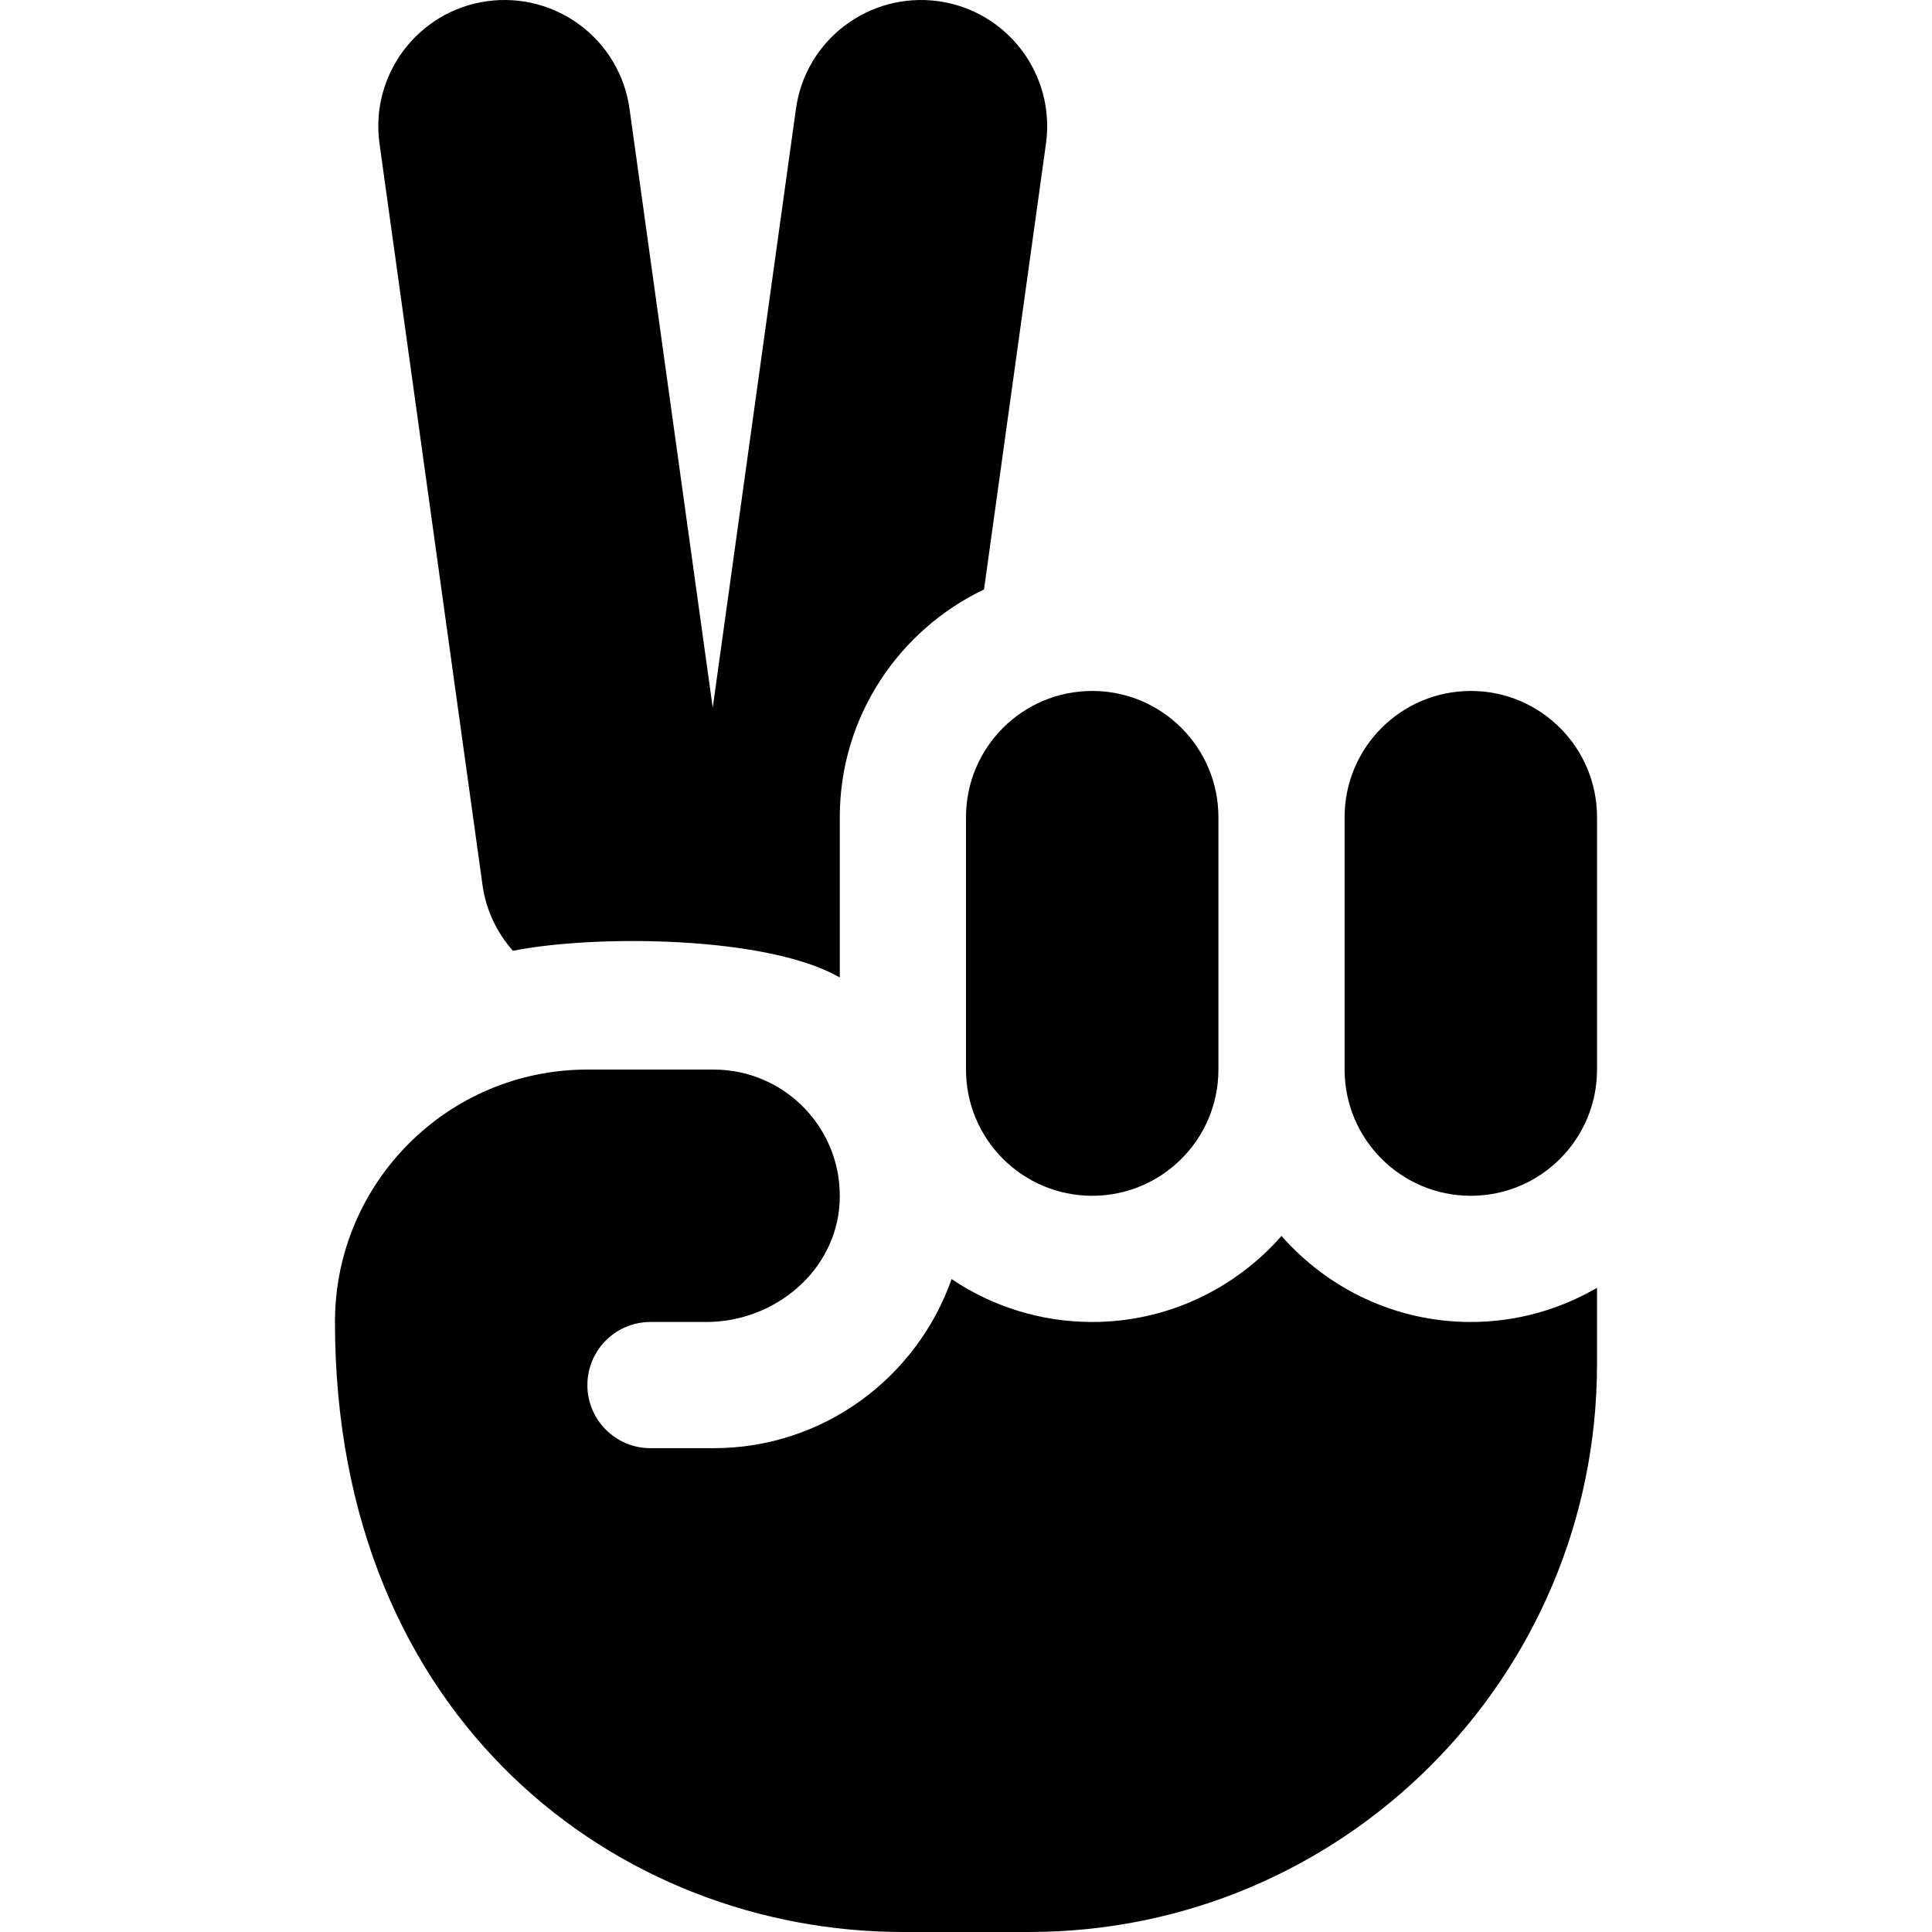
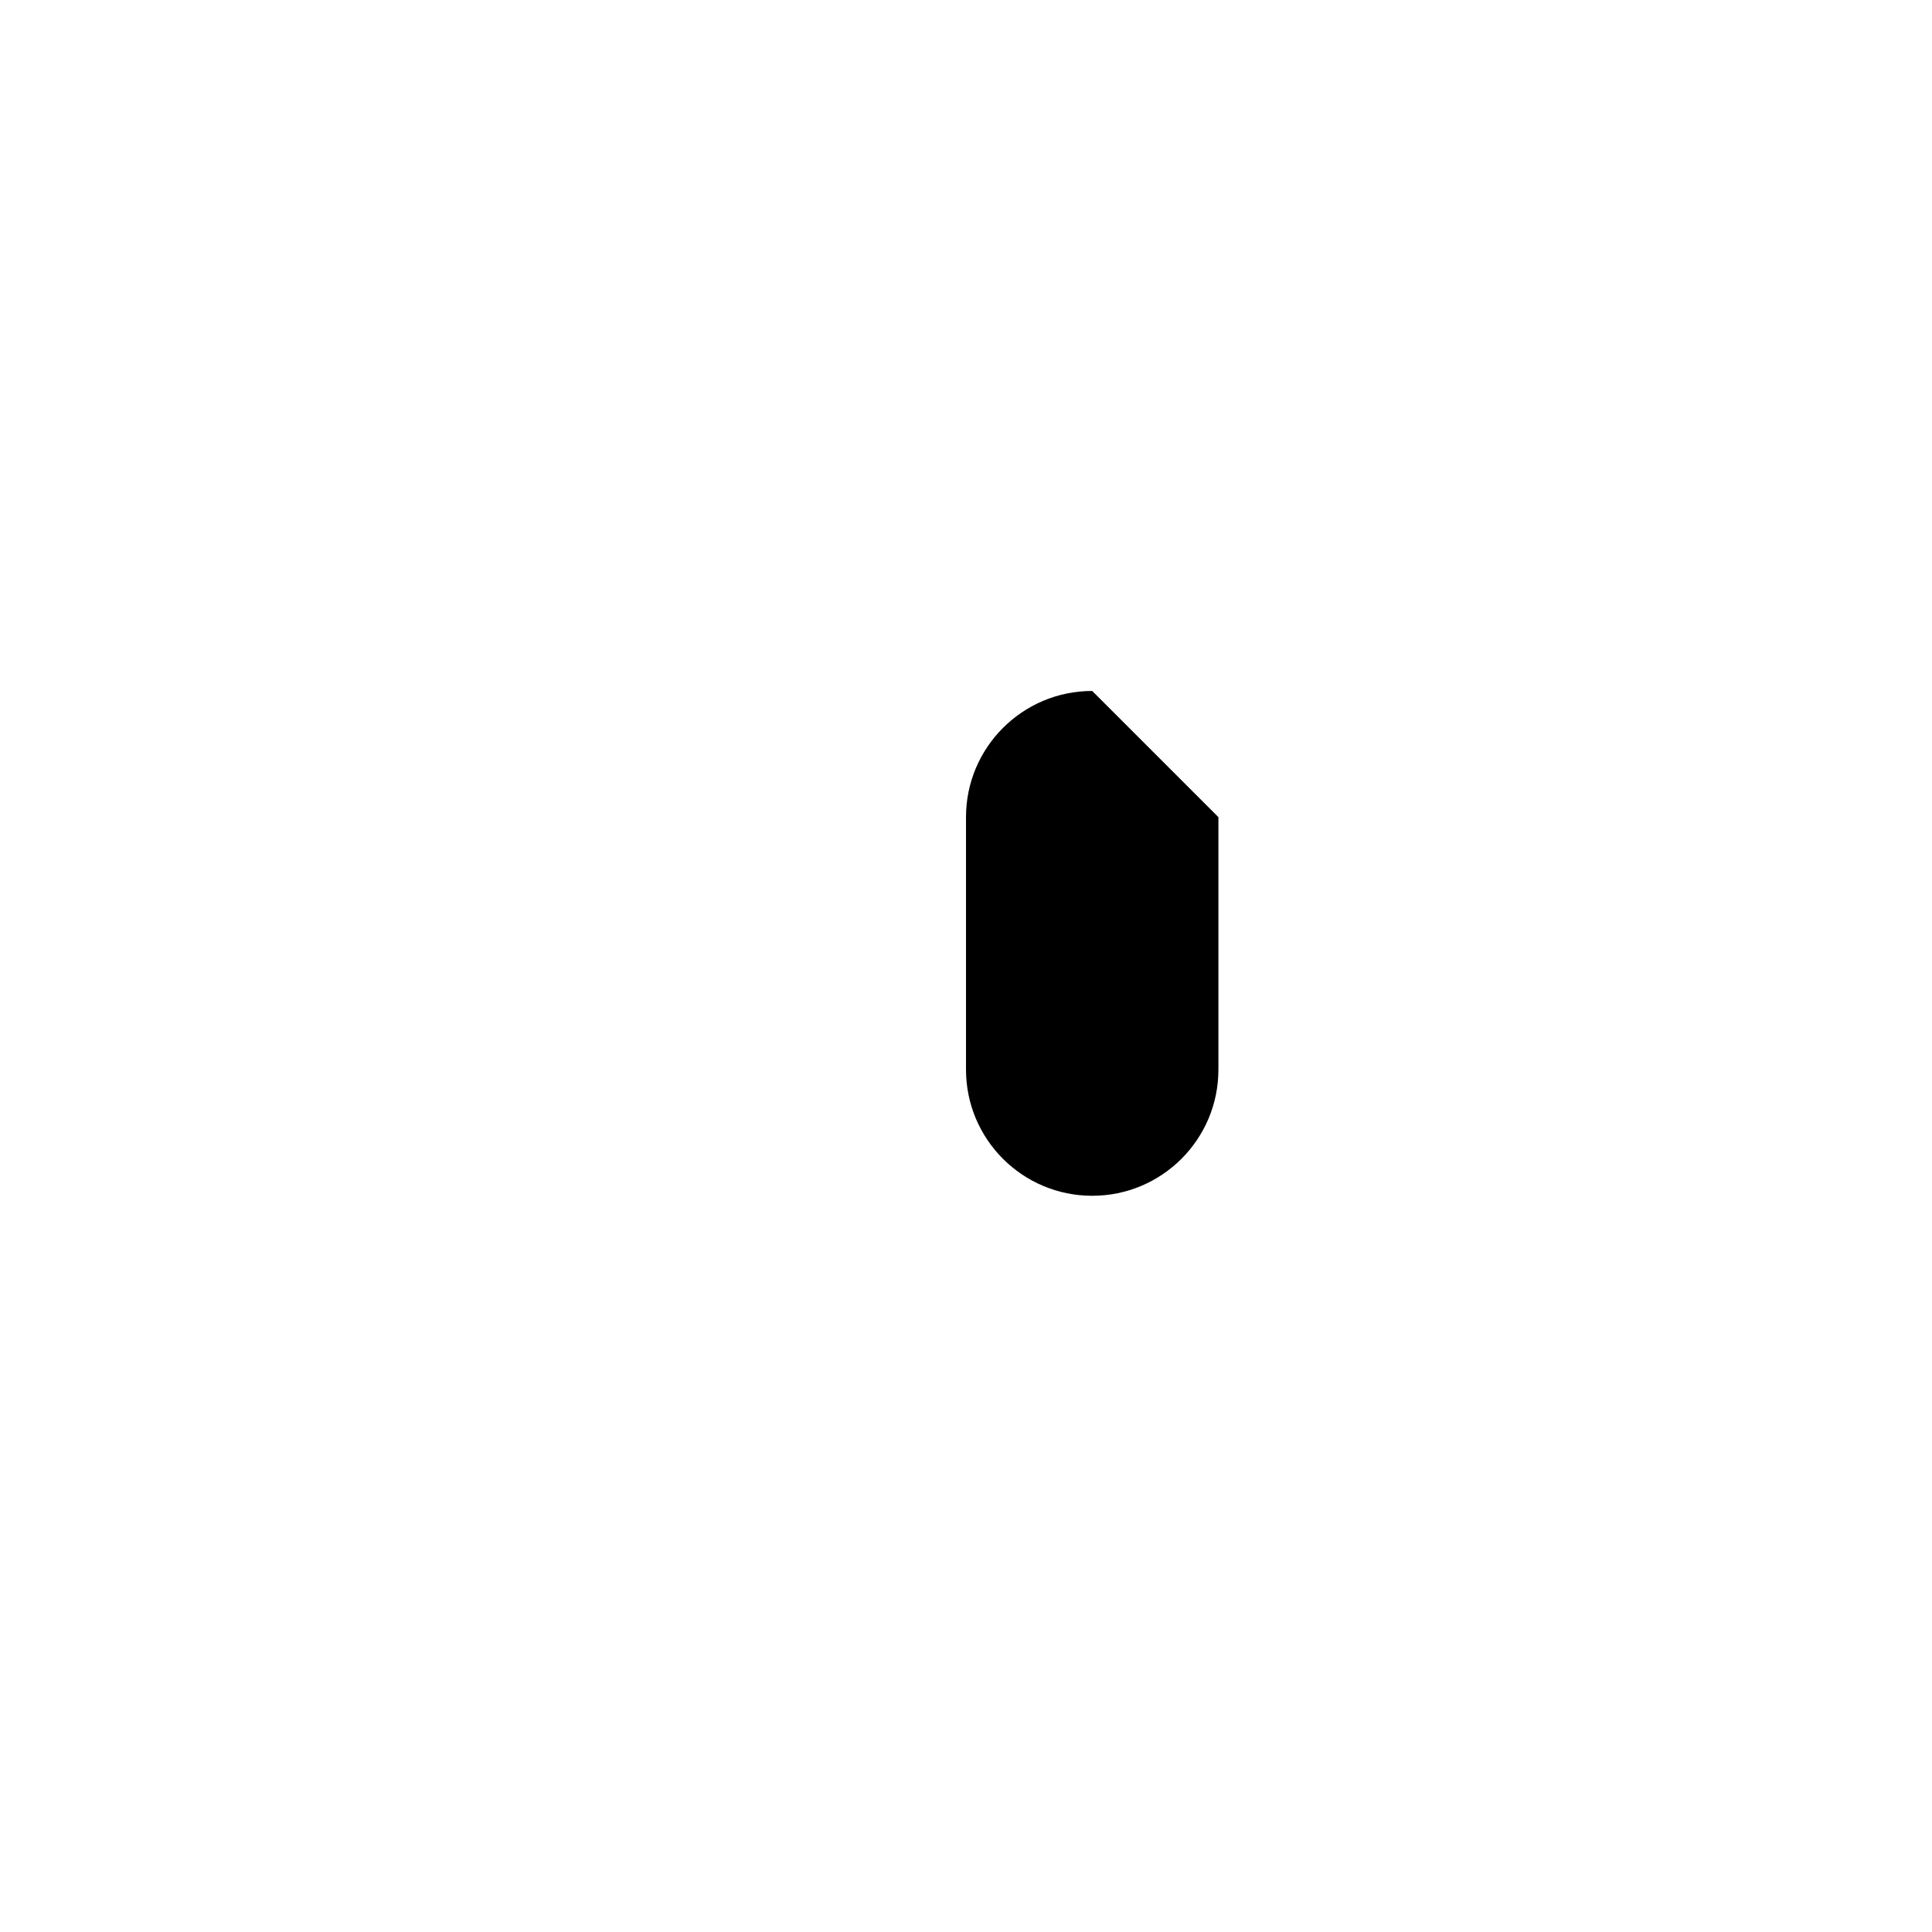
<svg xmlns="http://www.w3.org/2000/svg" fill="#000000" height="800px" width="800px" version="1.1" id="Layer_1" viewBox="0 0 512 512" xml:space="preserve">
  <g>
    <g>
-       <path d="M389.783,350.339c-19.986,0-37.902-8.854-50.169-22.793c-12.267,13.939-30.183,22.793-50.169,22.793    c-13.786,0-26.608-4.198-37.266-11.373c-9.146,26.057-33.929,44.818-63.071,44.818h-16.723c-9.236,0-16.723-7.487-16.723-16.723    c0-9.236,7.487-16.723,16.723-16.723h14.831c18.11,0,34.344-13.561,35.291-31.648c1.01-19.288-14.332-35.244-33.399-35.244    h-33.446c-36.943,0-66.892,29.948-66.892,66.892c0,105.84,75.434,161.66,150.506,161.66h33.446    c83.122,0,150.506-67.384,150.506-150.506c0-7.724,0-12.385,0-20.205C413.376,347.008,401.974,350.339,389.783,350.339z" />
+       </g>
+   </g>
+   <g>
+     <g>
+       </g>
+   </g>
+   <g>
+     <g>
+       <path d="M289.446,183.11c-18.472,0-33.446,14.975-33.446,33.446v66.892c0,18.472,14.974,33.446,33.446,33.446    c18.472,0,33.446-14.974,33.446-33.446v-66.892z" />
    </g>
  </g>
  <g>
    <g>
-       <path d="M389.783,183.11c-18.472,0-33.446,14.974-33.446,33.446v66.892c0,18.472,14.974,33.446,33.446,33.446    c18.472,0,33.446-14.974,33.446-33.446v-66.892C423.229,198.084,408.255,183.11,389.783,183.11z" />
-     </g>
-   </g>
-   <g>
-     <g>
-       <path d="M289.446,183.11c-18.472,0-33.446,14.975-33.446,33.446v66.892c0,18.472,14.974,33.446,33.446,33.446    c18.472,0,33.446-14.974,33.446-33.446v-66.892C322.892,198.084,307.918,183.11,289.446,183.11z" />
-     </g>
-   </g>
-   <g>
-     <g>
-       <path d="M248.67,0.313c-18.345-2.498-35.188,10.223-37.736,28.525c0,0-20.4,146.844-21.956,158.04    c-0.061,0.444-0.094,0.674-0.094,0.674L166.832,28.838c-2.547-18.302-19.39-31.023-37.735-28.525    c-18.29,2.542-31.061,19.44-28.525,37.736l27.305,196.532c0.936,6.728,3.874,12.646,8.047,17.393    c21.656-4.339,67.428-4.006,86.629,7.07v-42.488c0-26.617,15.664-49.585,38.224-60.346l16.416-118.162    C279.732,19.752,266.961,2.855,248.67,0.313z" />
-     </g>
+       </g>
  </g>
</svg>